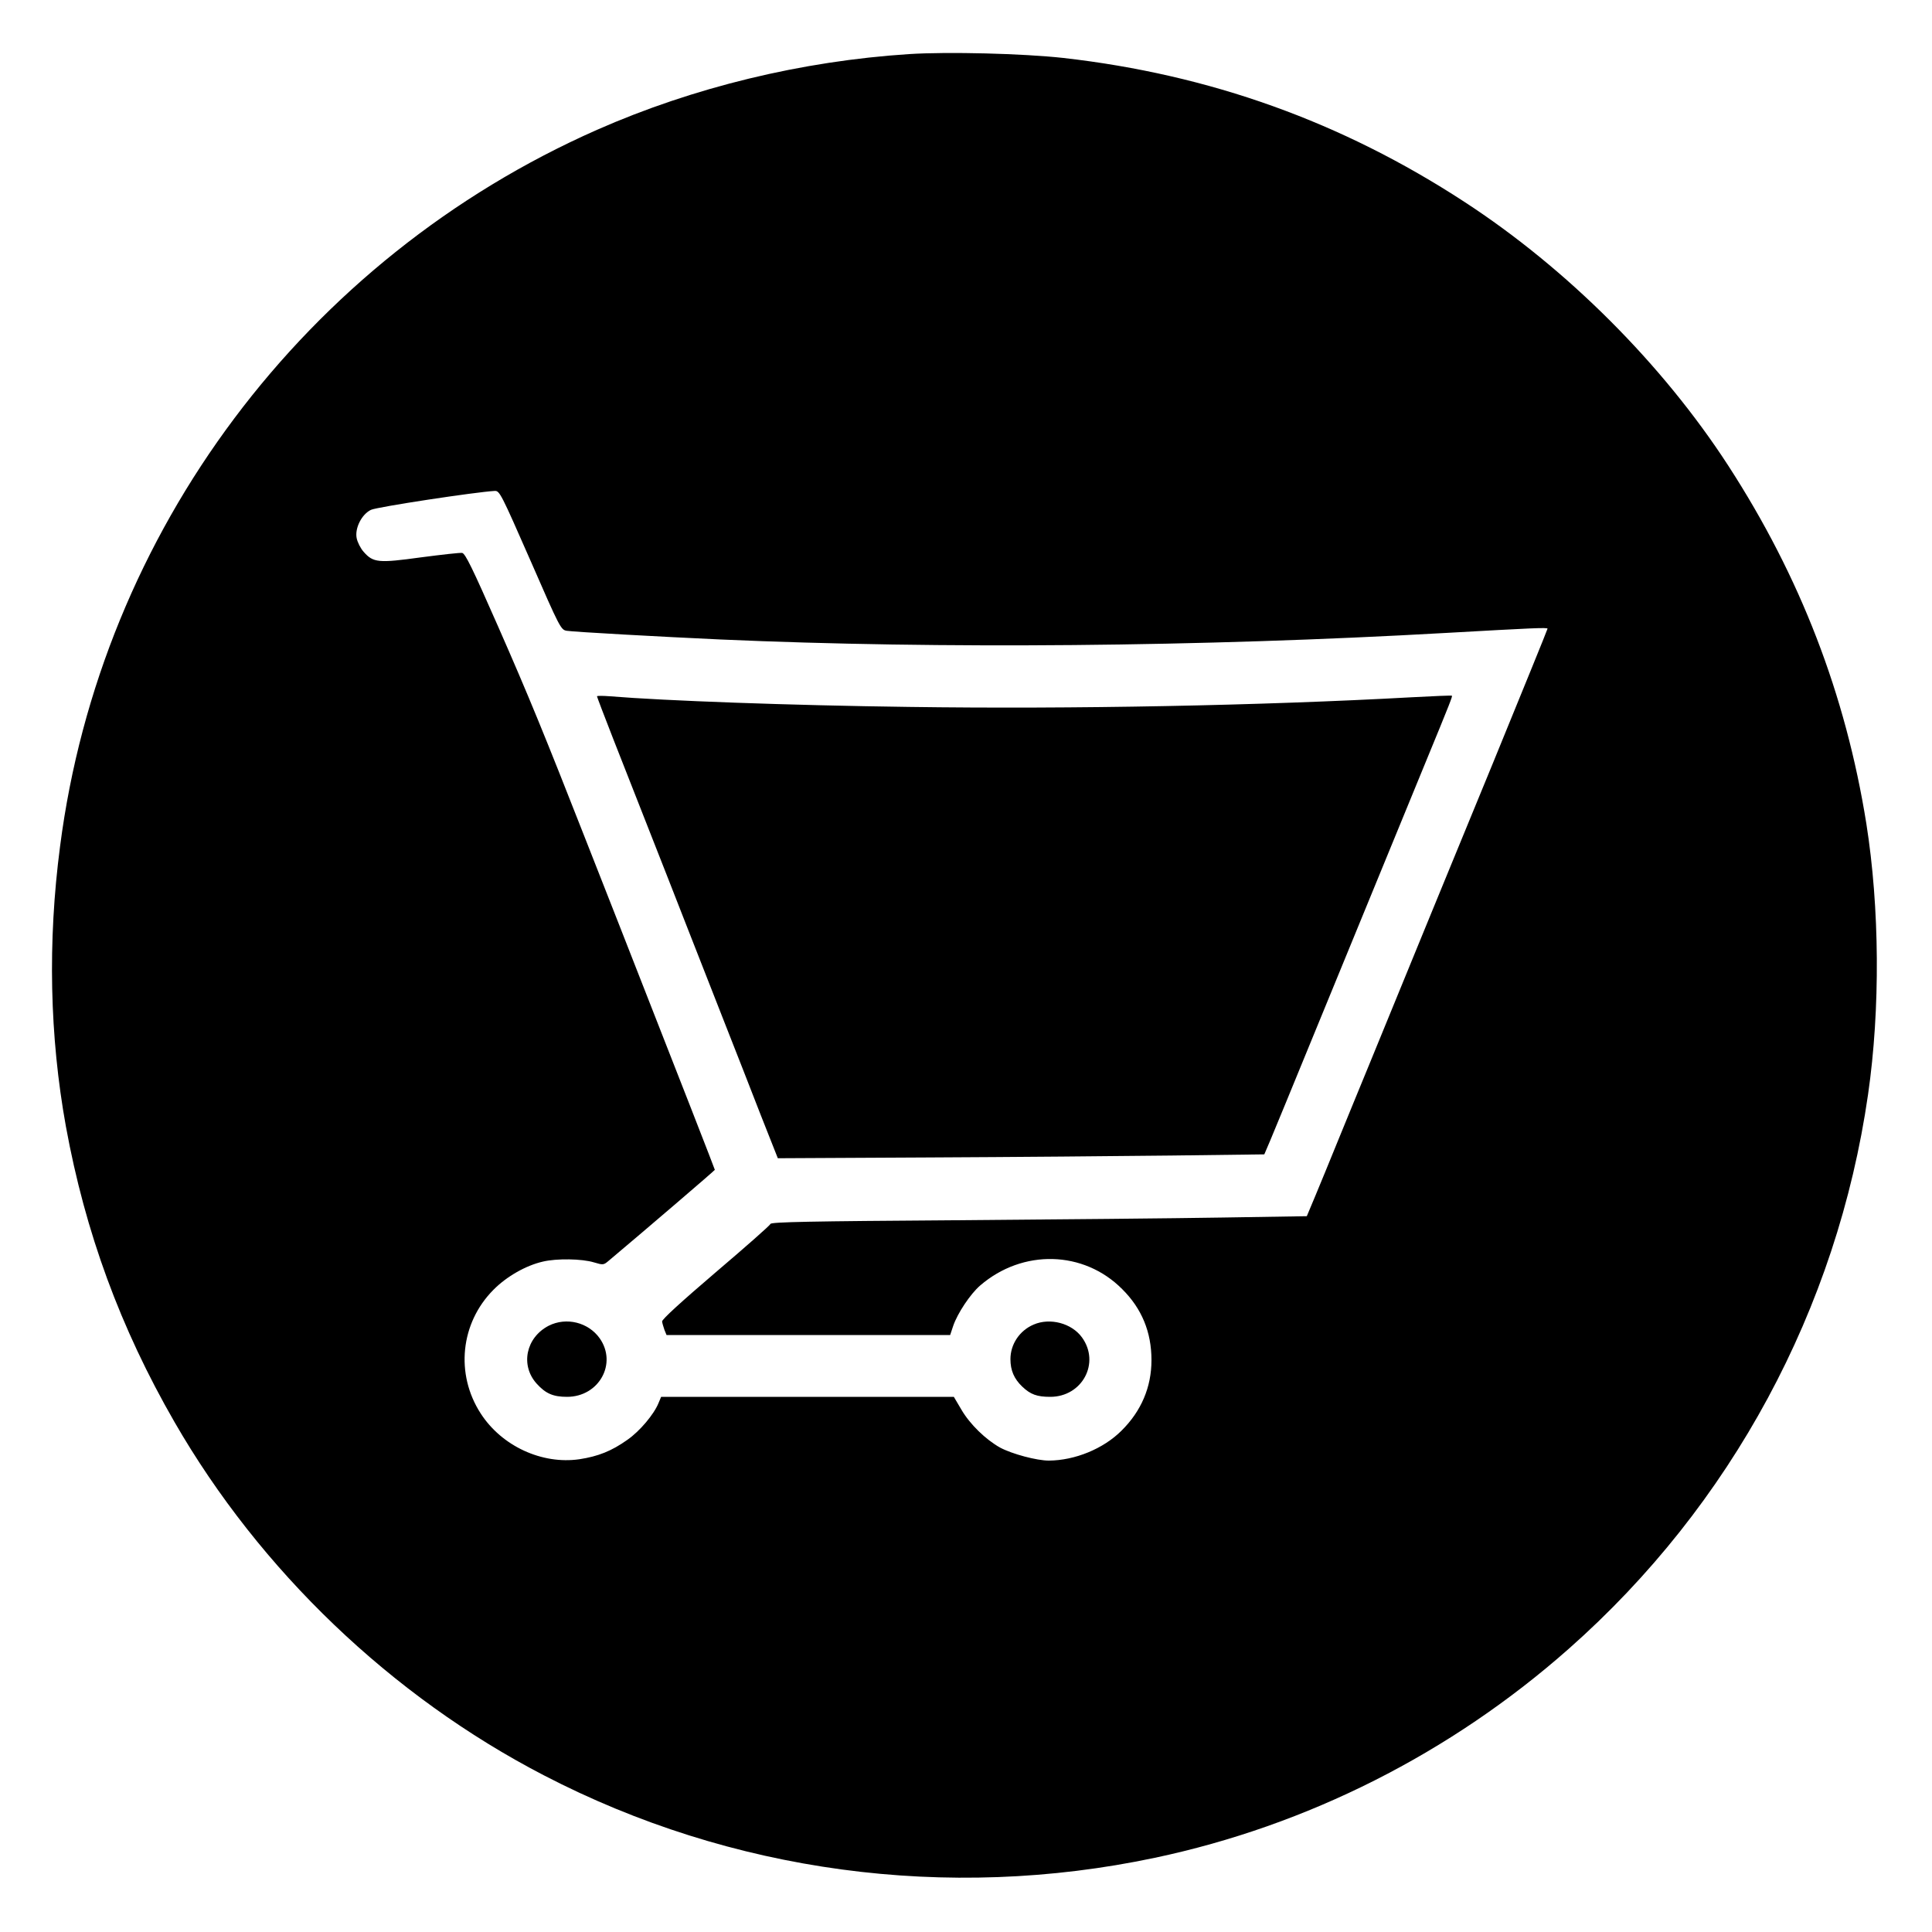
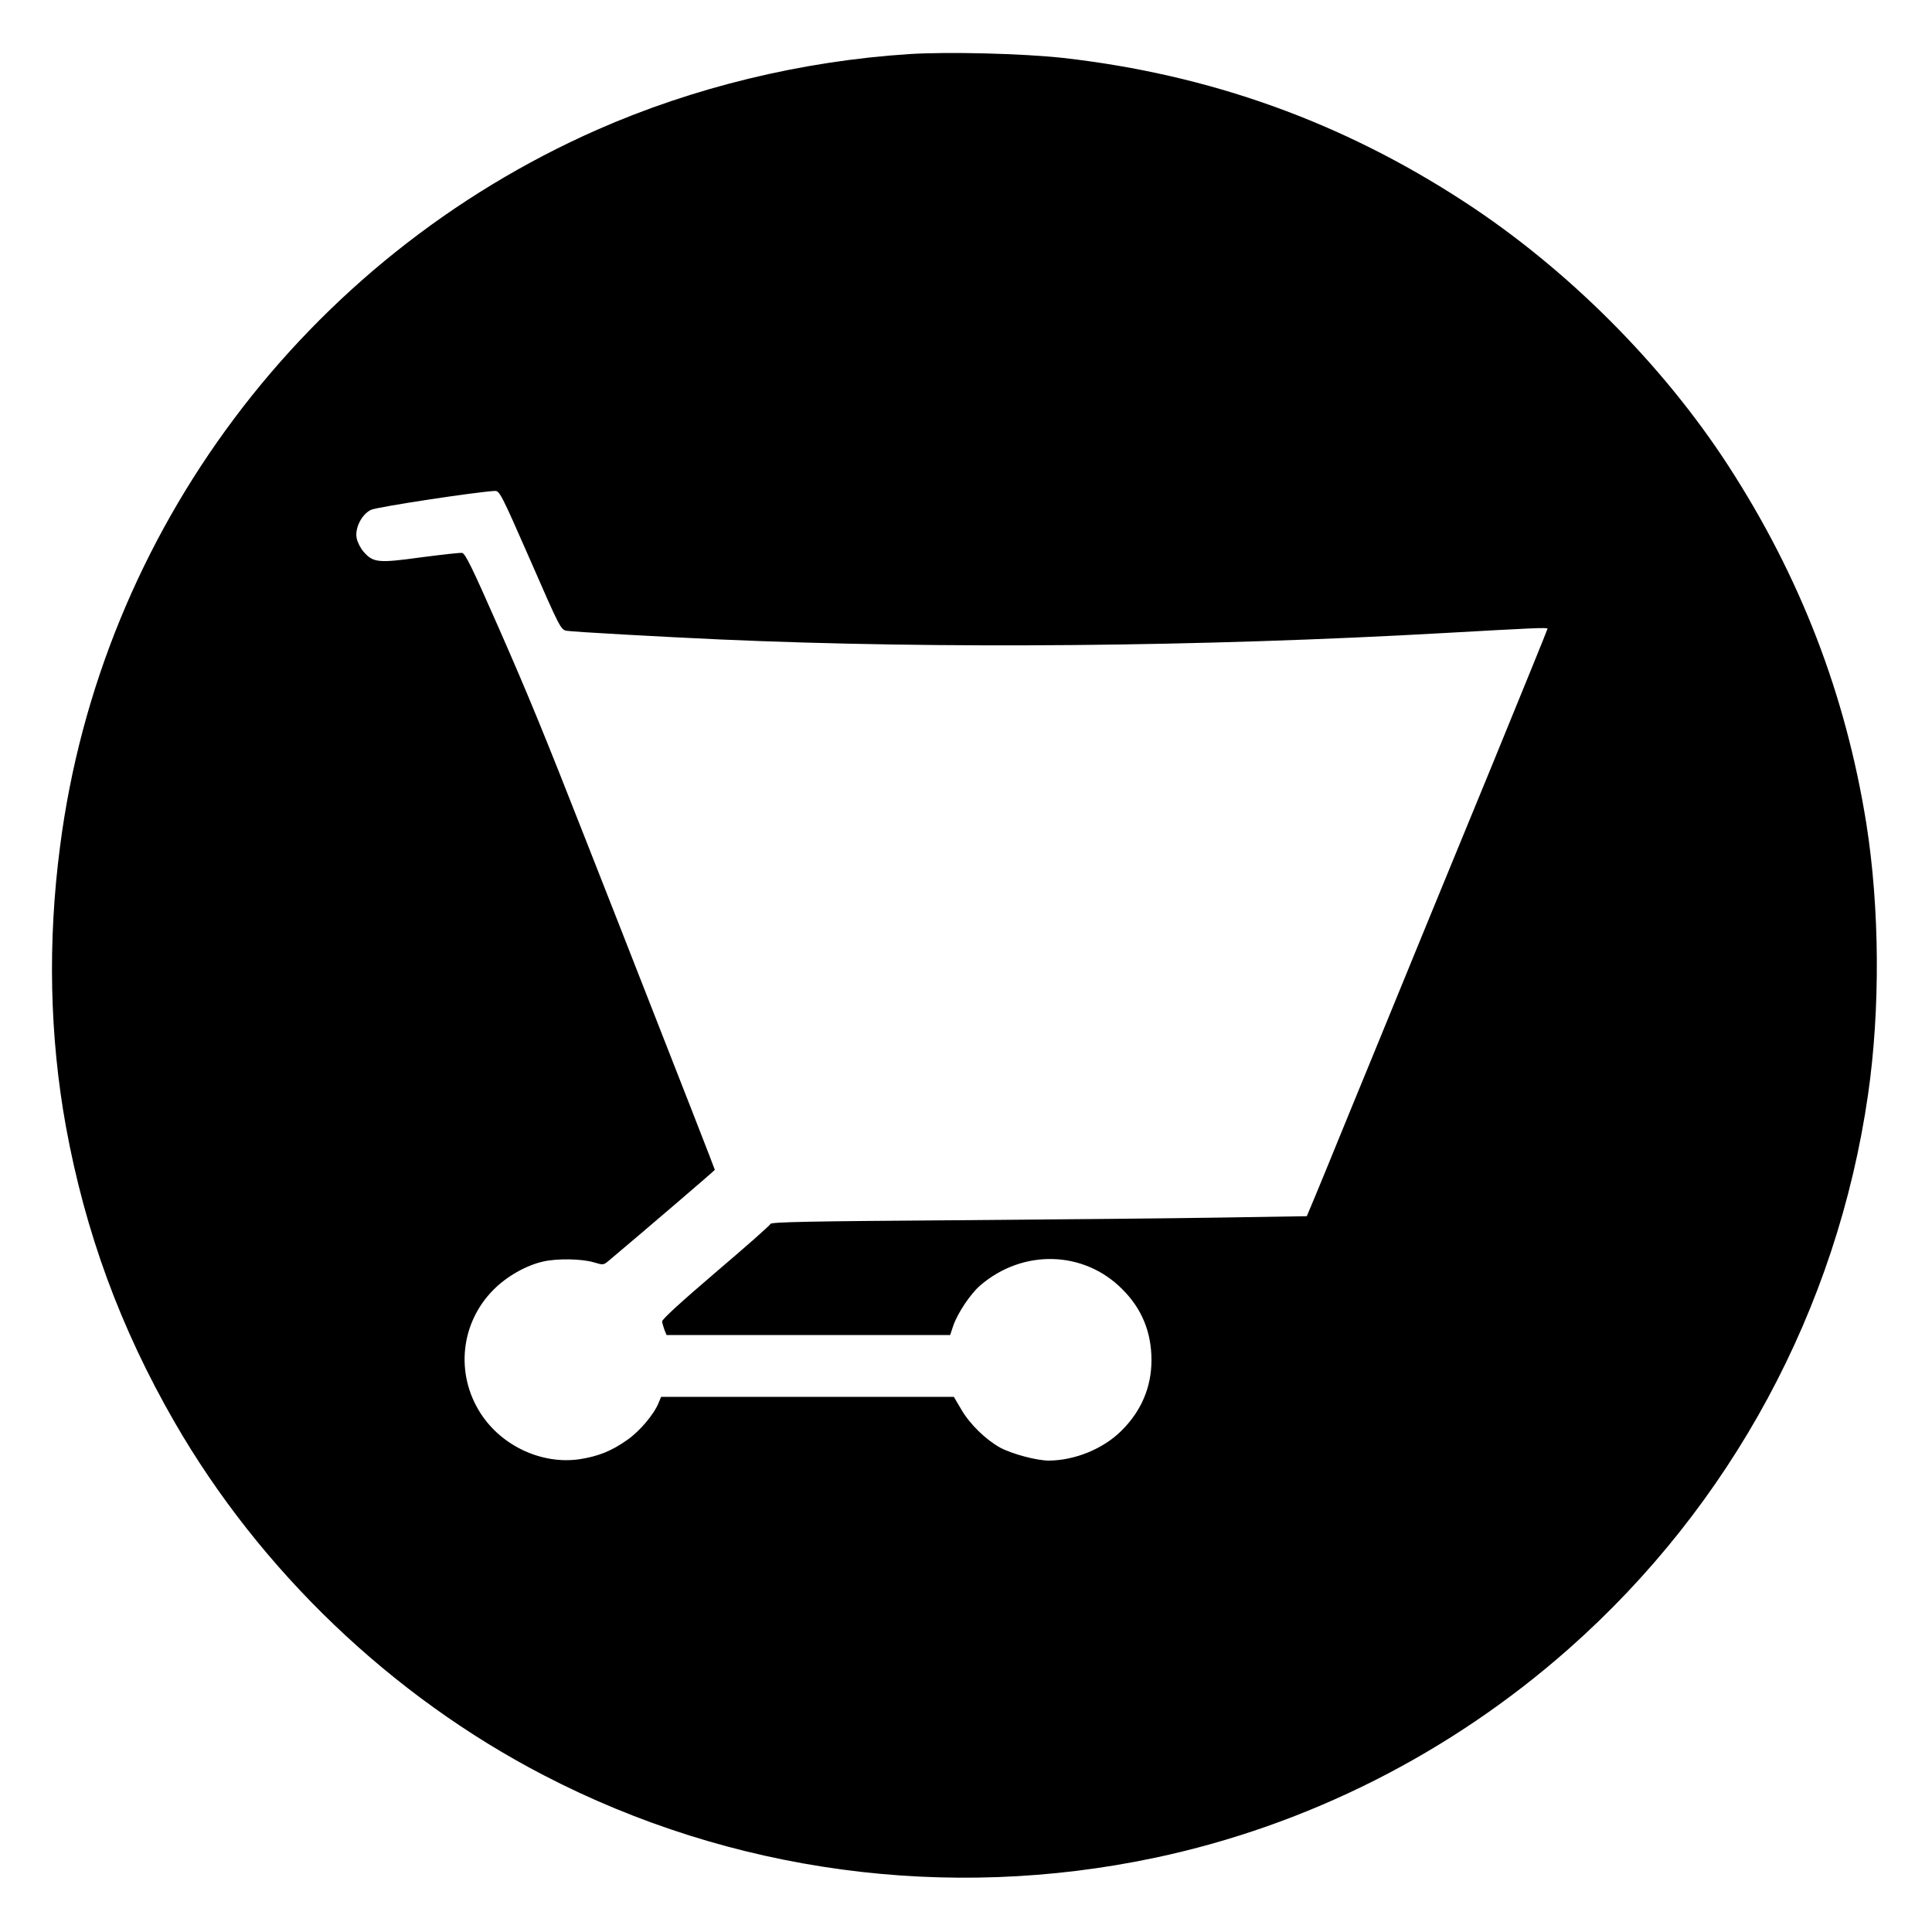
<svg xmlns="http://www.w3.org/2000/svg" version="1.0" width="1000pt" height="1000pt" viewBox="0 0 1000 1000" preserveAspectRatio="xMidYMid meet">
  <g transform="translate(0,1000) scale(0.1,-0.1)" fill="#000000" stroke="none">
    <path d="M4705 9720 c-556 -36 -1116 -172 -1615 -392 -1510 -667 -2569 -2079 -2779 -3708 -65 -495 -54 -985 30 -1450 100 -548 282 -1044 562 -1530 443 -769 1123 -1420 1912 -1829 969 -503 2087 -654 3162 -427 790 167 1531 541 2143 1082 841 743 1389 1759 1549 2869 64 443 60 967 -9 1403 -107 668 -342 1277 -714 1851 -341 526 -835 1020 -1366 1366 -636 415 -1318 659 -2076 745 -208 23 -598 33 -799 20z m-1960 -2620 c154 -353 158 -360 189 -365 39 -6 489 -31 796 -45 1134 -50 2486 -38 3755 34 444 25 525 29 525 22 0 -4 -129 -320 -286 -704 -158 -383 -312 -760 -344 -837 -132 -322 -214 -522 -295 -720 -48 -115 -119 -291 -160 -390 -40 -99 -93 -227 -117 -285 l-44 -105 -440 -7 c-241 -4 -865 -10 -1386 -14 -738 -5 -948 -9 -950 -19 -2 -7 -129 -119 -283 -250 -179 -153 -279 -244 -278 -255 1 -9 7 -28 12 -43 l11 -27 734 0 734 0 16 48 c22 64 88 164 139 208 220 190 536 182 735 -18 102 -101 152 -223 152 -368 0 -140 -53 -264 -155 -365 -94 -94 -241 -154 -376 -155 -63 0 -190 34 -252 67 -74 41 -157 121 -201 197 l-39 66 -757 0 -758 0 -13 -31 c-24 -60 -98 -147 -161 -191 -83 -59 -152 -86 -249 -101 -194 -28 -402 68 -511 237 -132 204 -105 468 66 640 68 69 168 126 256 146 71 17 202 15 264 -4 47 -14 50 -14 75 7 201 169 551 469 551 472 0 3 -162 419 -496 1270 -41 105 -118 300 -171 435 -213 543 -298 751 -456 1110 -132 300 -169 376 -185 378 -11 2 -107 -9 -214 -23 -219 -30 -246 -28 -296 29 -16 18 -32 50 -36 71 -10 51 26 123 74 146 30 15 545 93 641 98 25 1 33 -15 184 -359z" />
-     <path d="M3090 6396 c0 -3 38 -103 85 -223 47 -120 128 -326 180 -458 52 -132 142 -361 200 -510 58 -148 148 -378 200 -510 52 -132 134 -341 182 -465 l89 -225 779 4 c429 2 996 7 1259 10 l480 6 32 75 c17 41 114 275 214 520 221 539 484 1180 585 1425 136 330 143 350 140 354 -2 2 -95 -2 -207 -8 -778 -43 -1754 -62 -2603 -50 -615 8 -1269 32 -1547 55 -38 3 -68 3 -68 0z" />
-     <path d="M2840 3138 c-118 -61 -148 -205 -62 -300 46 -51 85 -68 157 -68 165 0 261 172 169 303 -59 83 -173 111 -264 65z" />
-     <path d="M5350 3144 c-73 -31 -120 -102 -120 -179 0 -58 19 -102 61 -142 43 -41 77 -53 145 -53 166 0 260 176 164 308 -53 73 -165 103 -250 66z" />
  </g>
</svg>